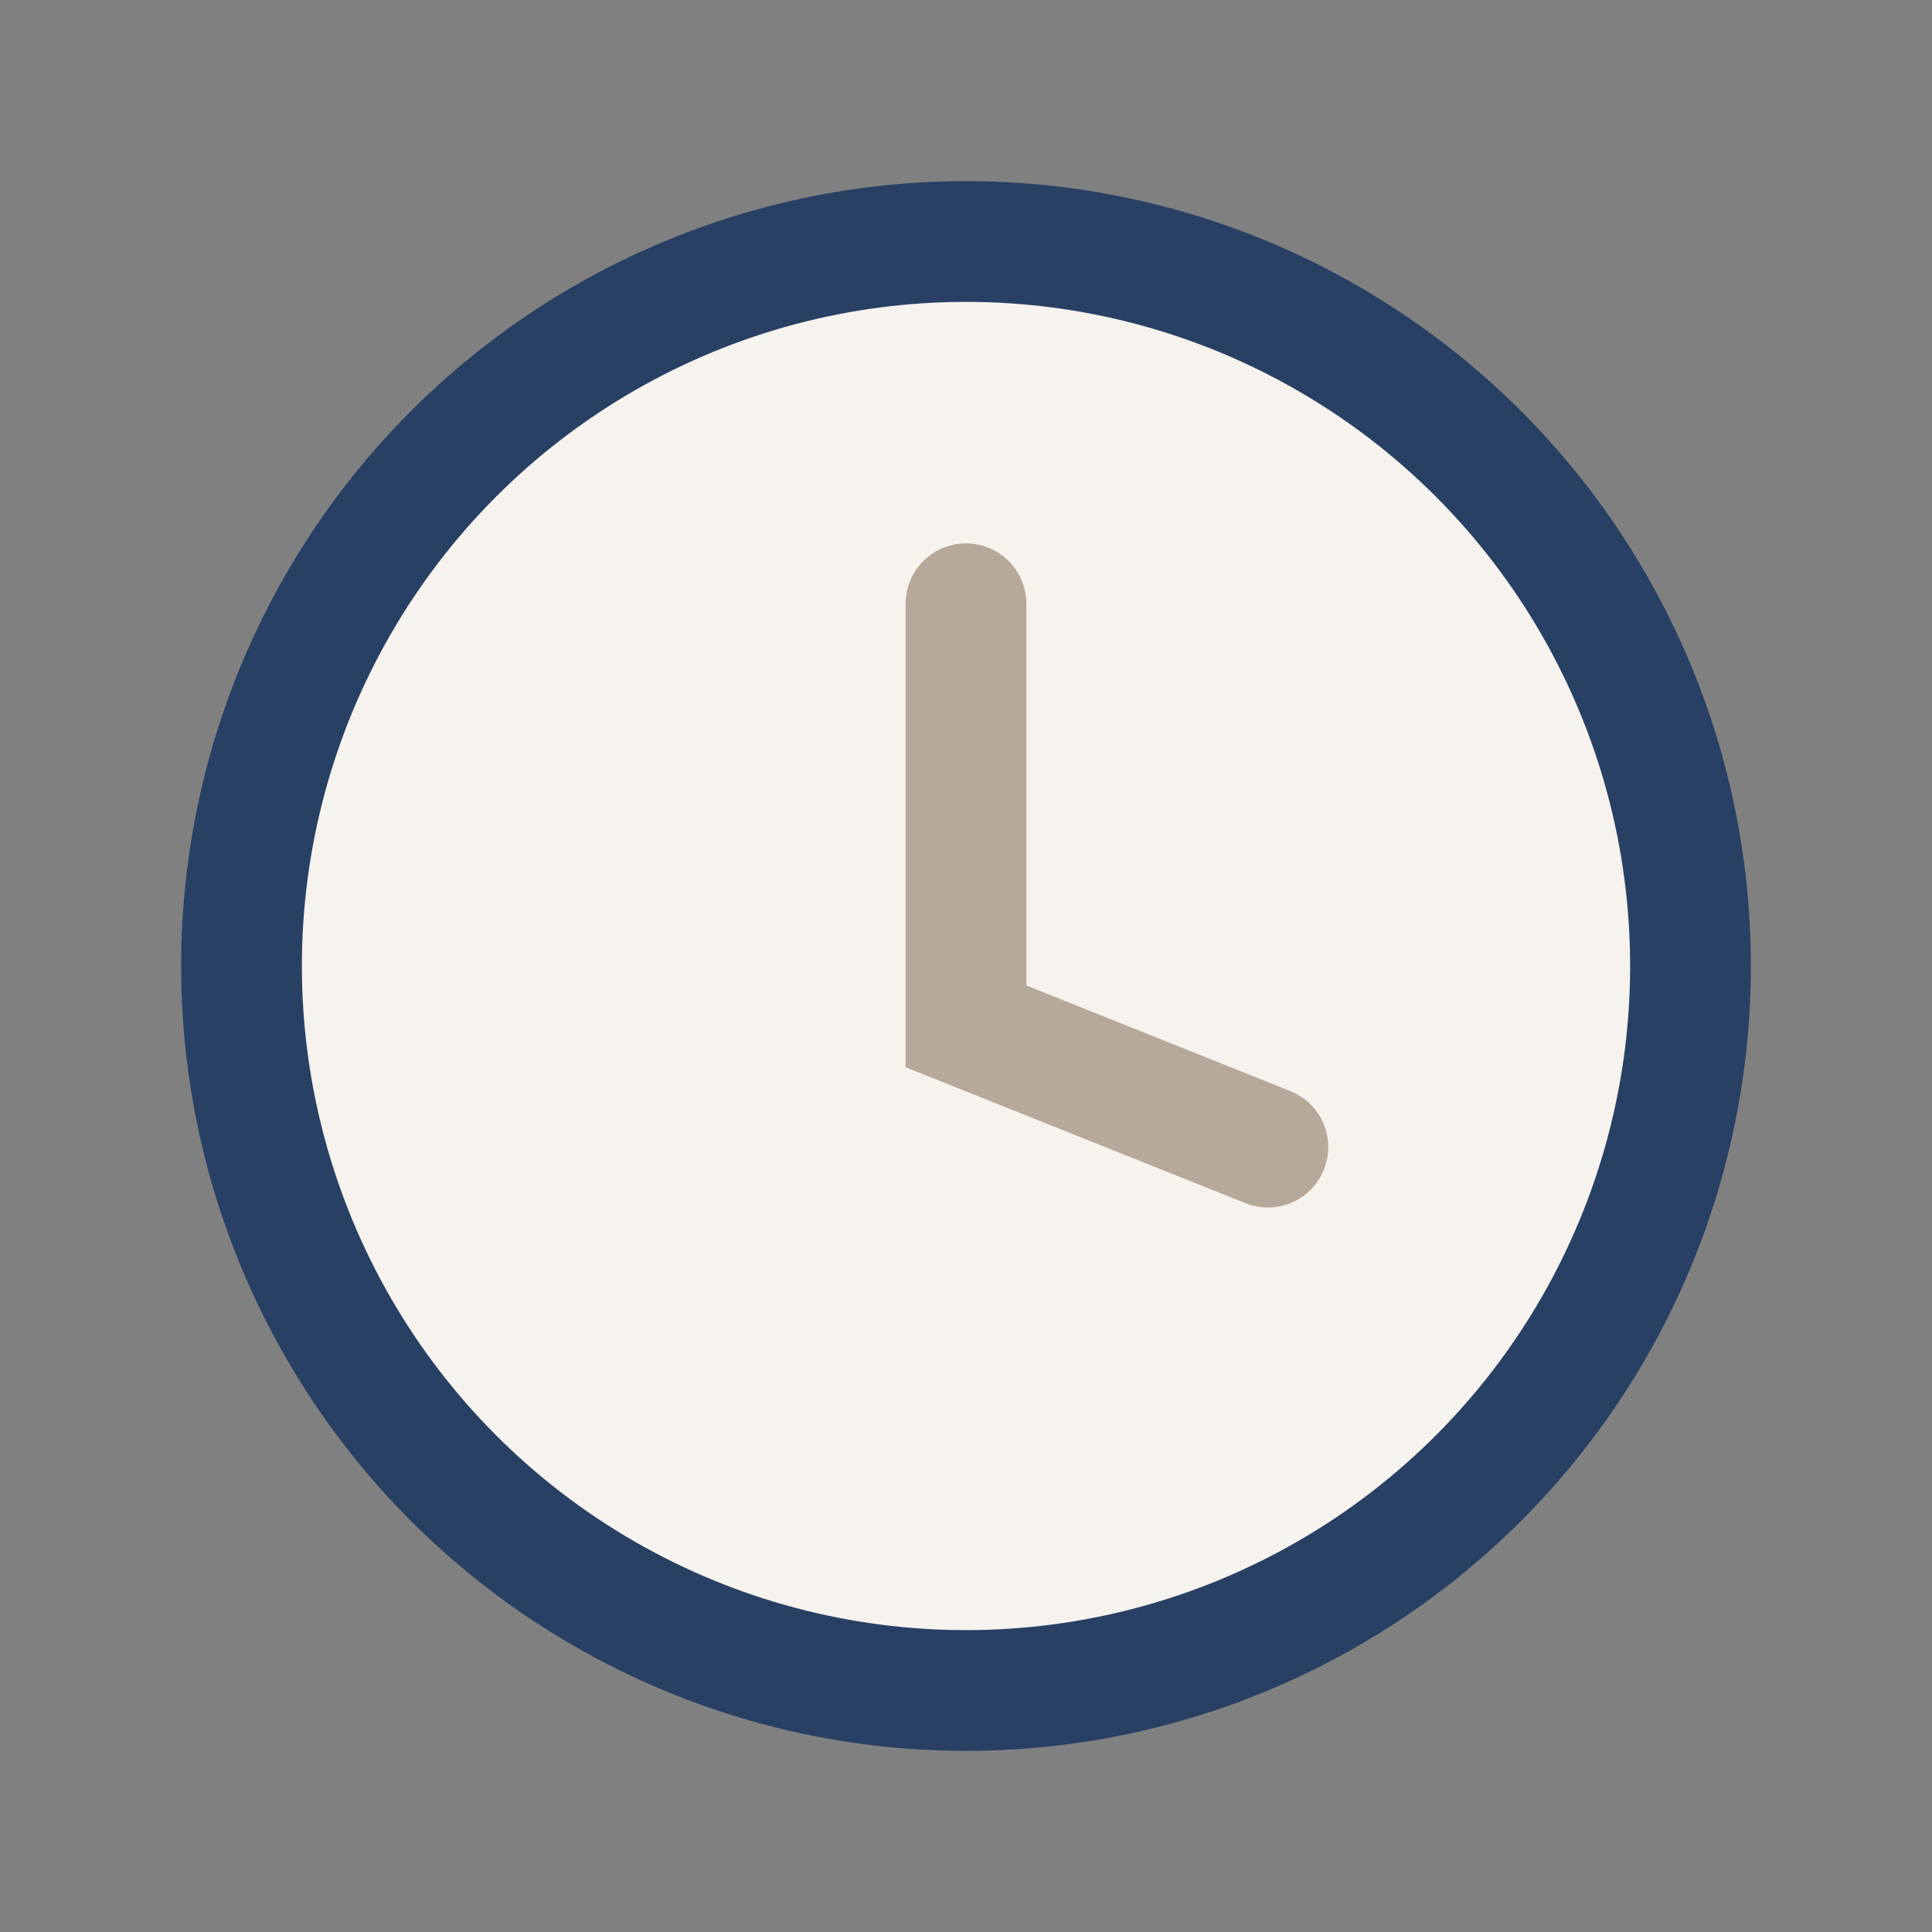
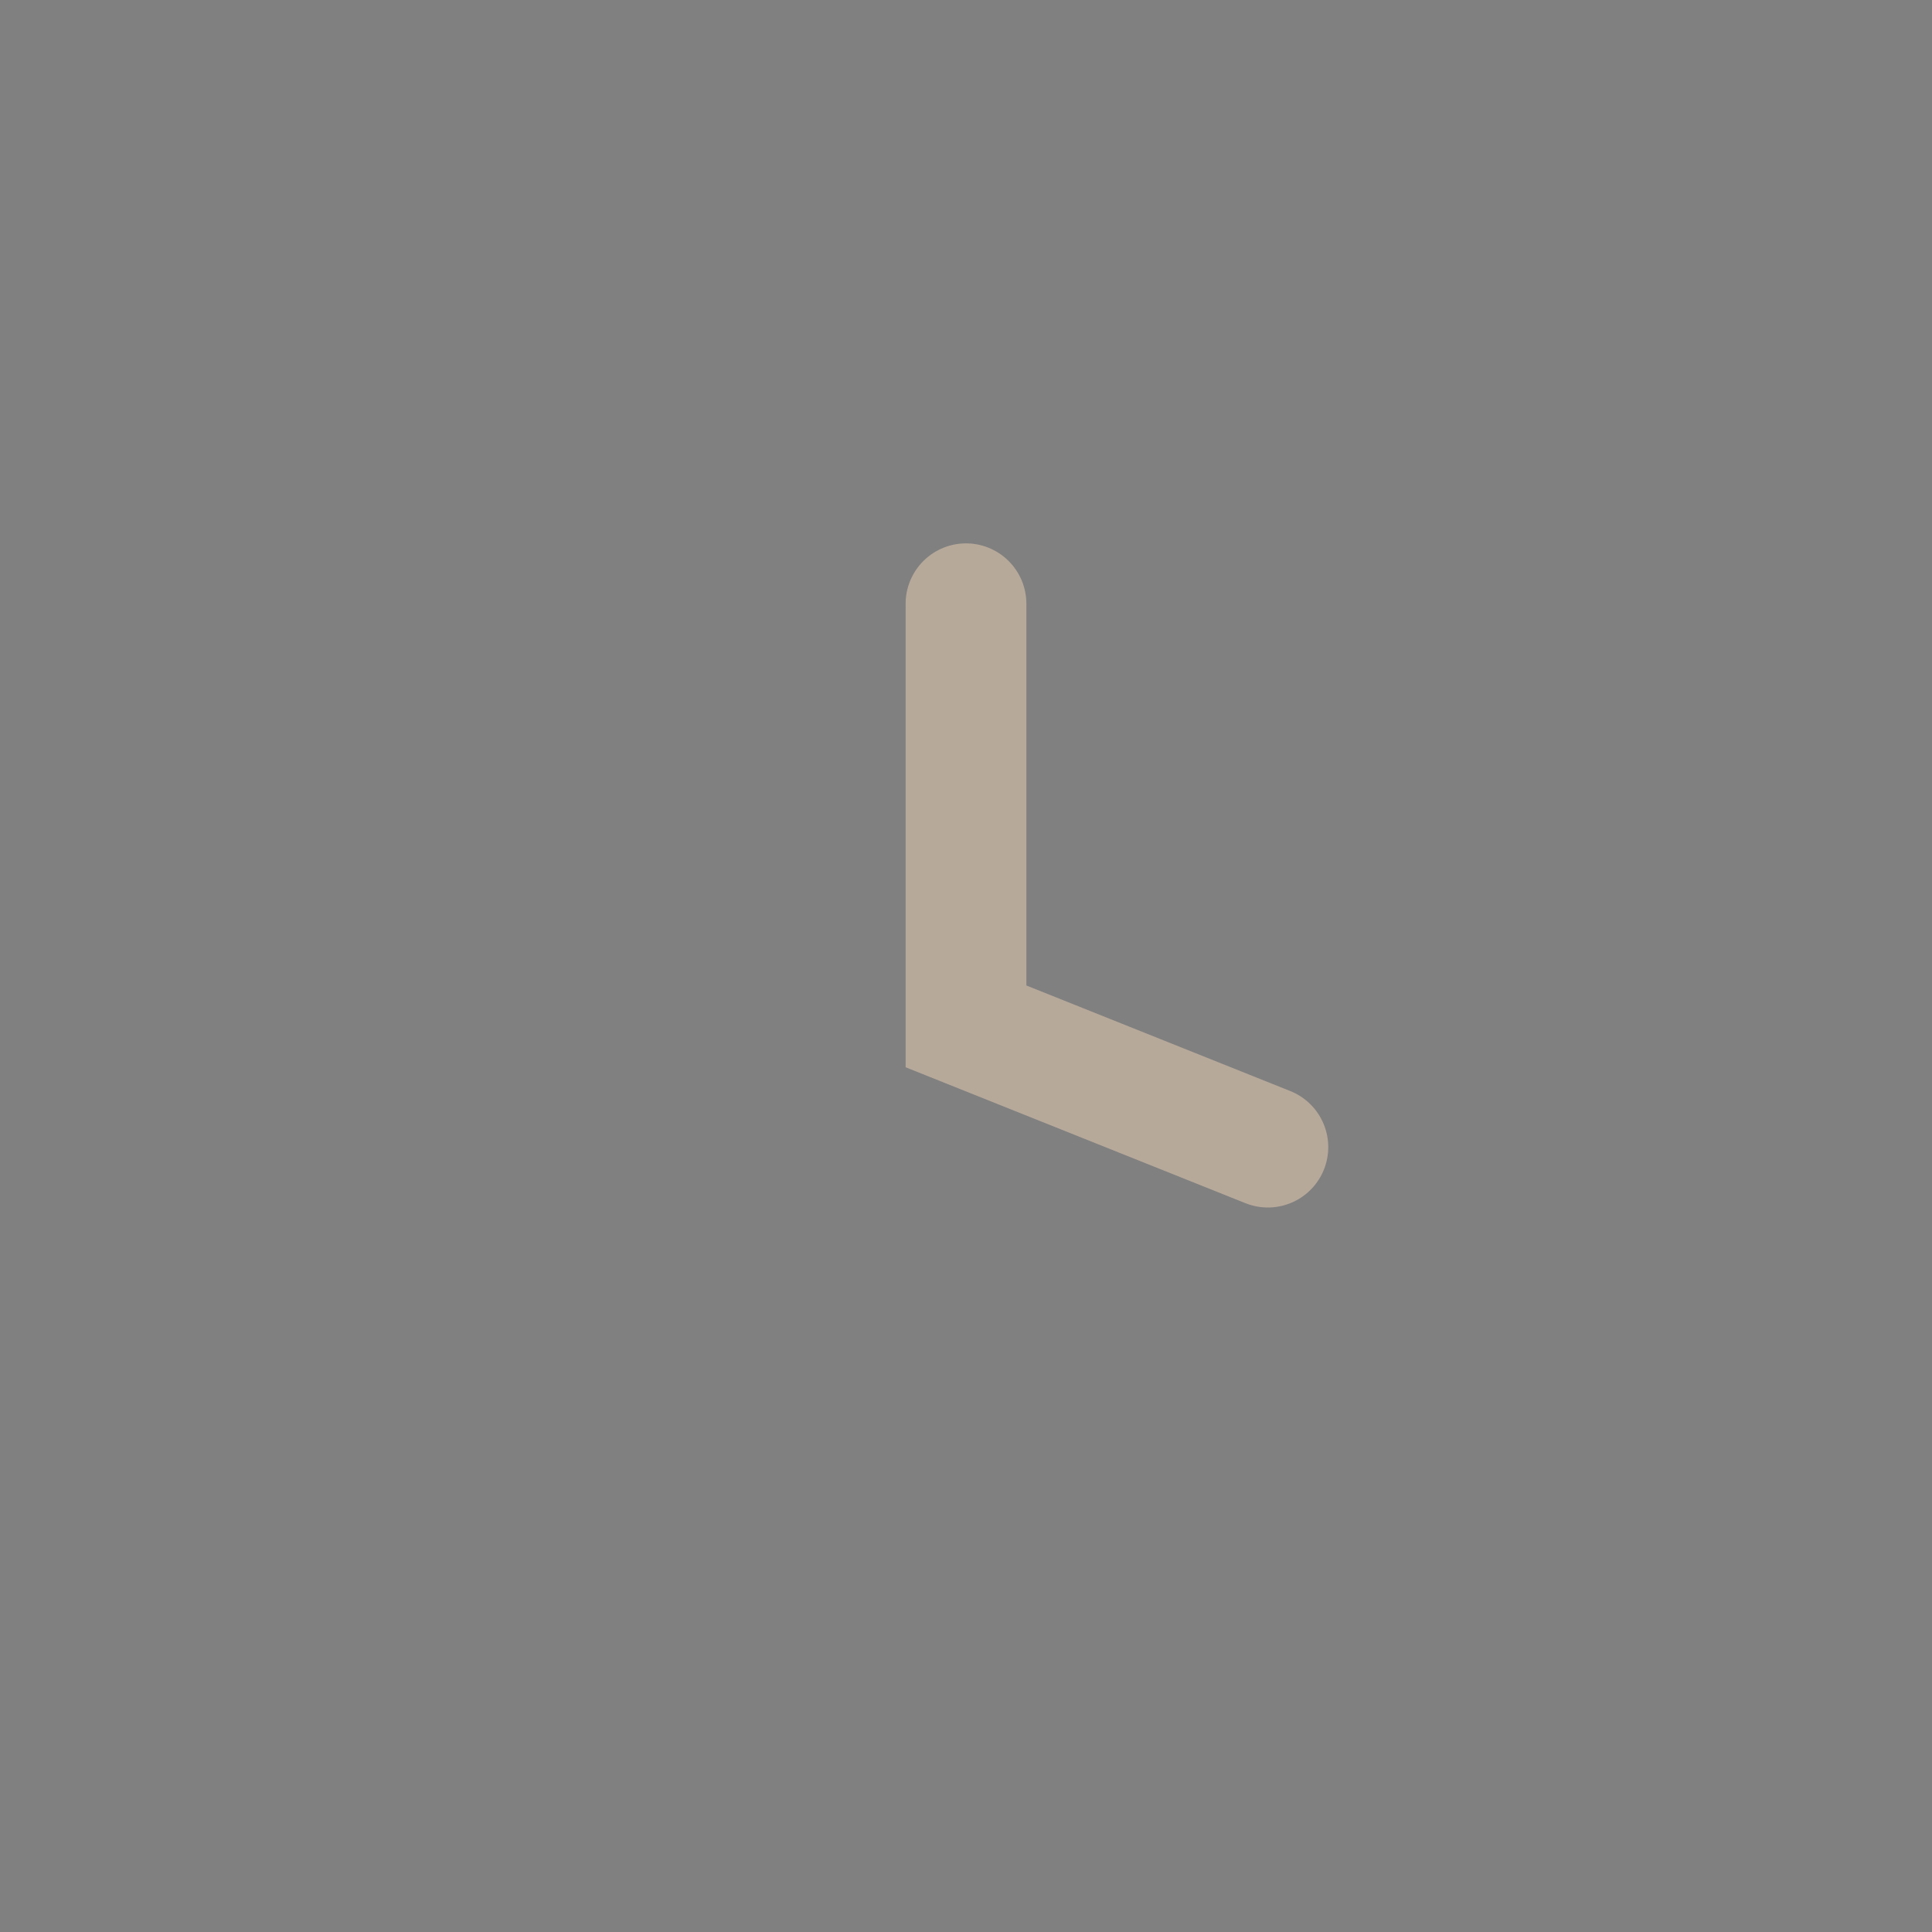
<svg xmlns="http://www.w3.org/2000/svg" width="32" height="32" viewBox="0 0 32 32">
  <rect x="0" y="0" width="32" height="32" fill="#808080" stroke="none" />
-   <circle cx="16" cy="16" r="12" fill="#F6F2ED" stroke="#294065" stroke-width="2" />
  <path d="M16 10v7l5 2" stroke="#B7A99A" stroke-width="2" fill="none" stroke-linecap="round" />
</svg>